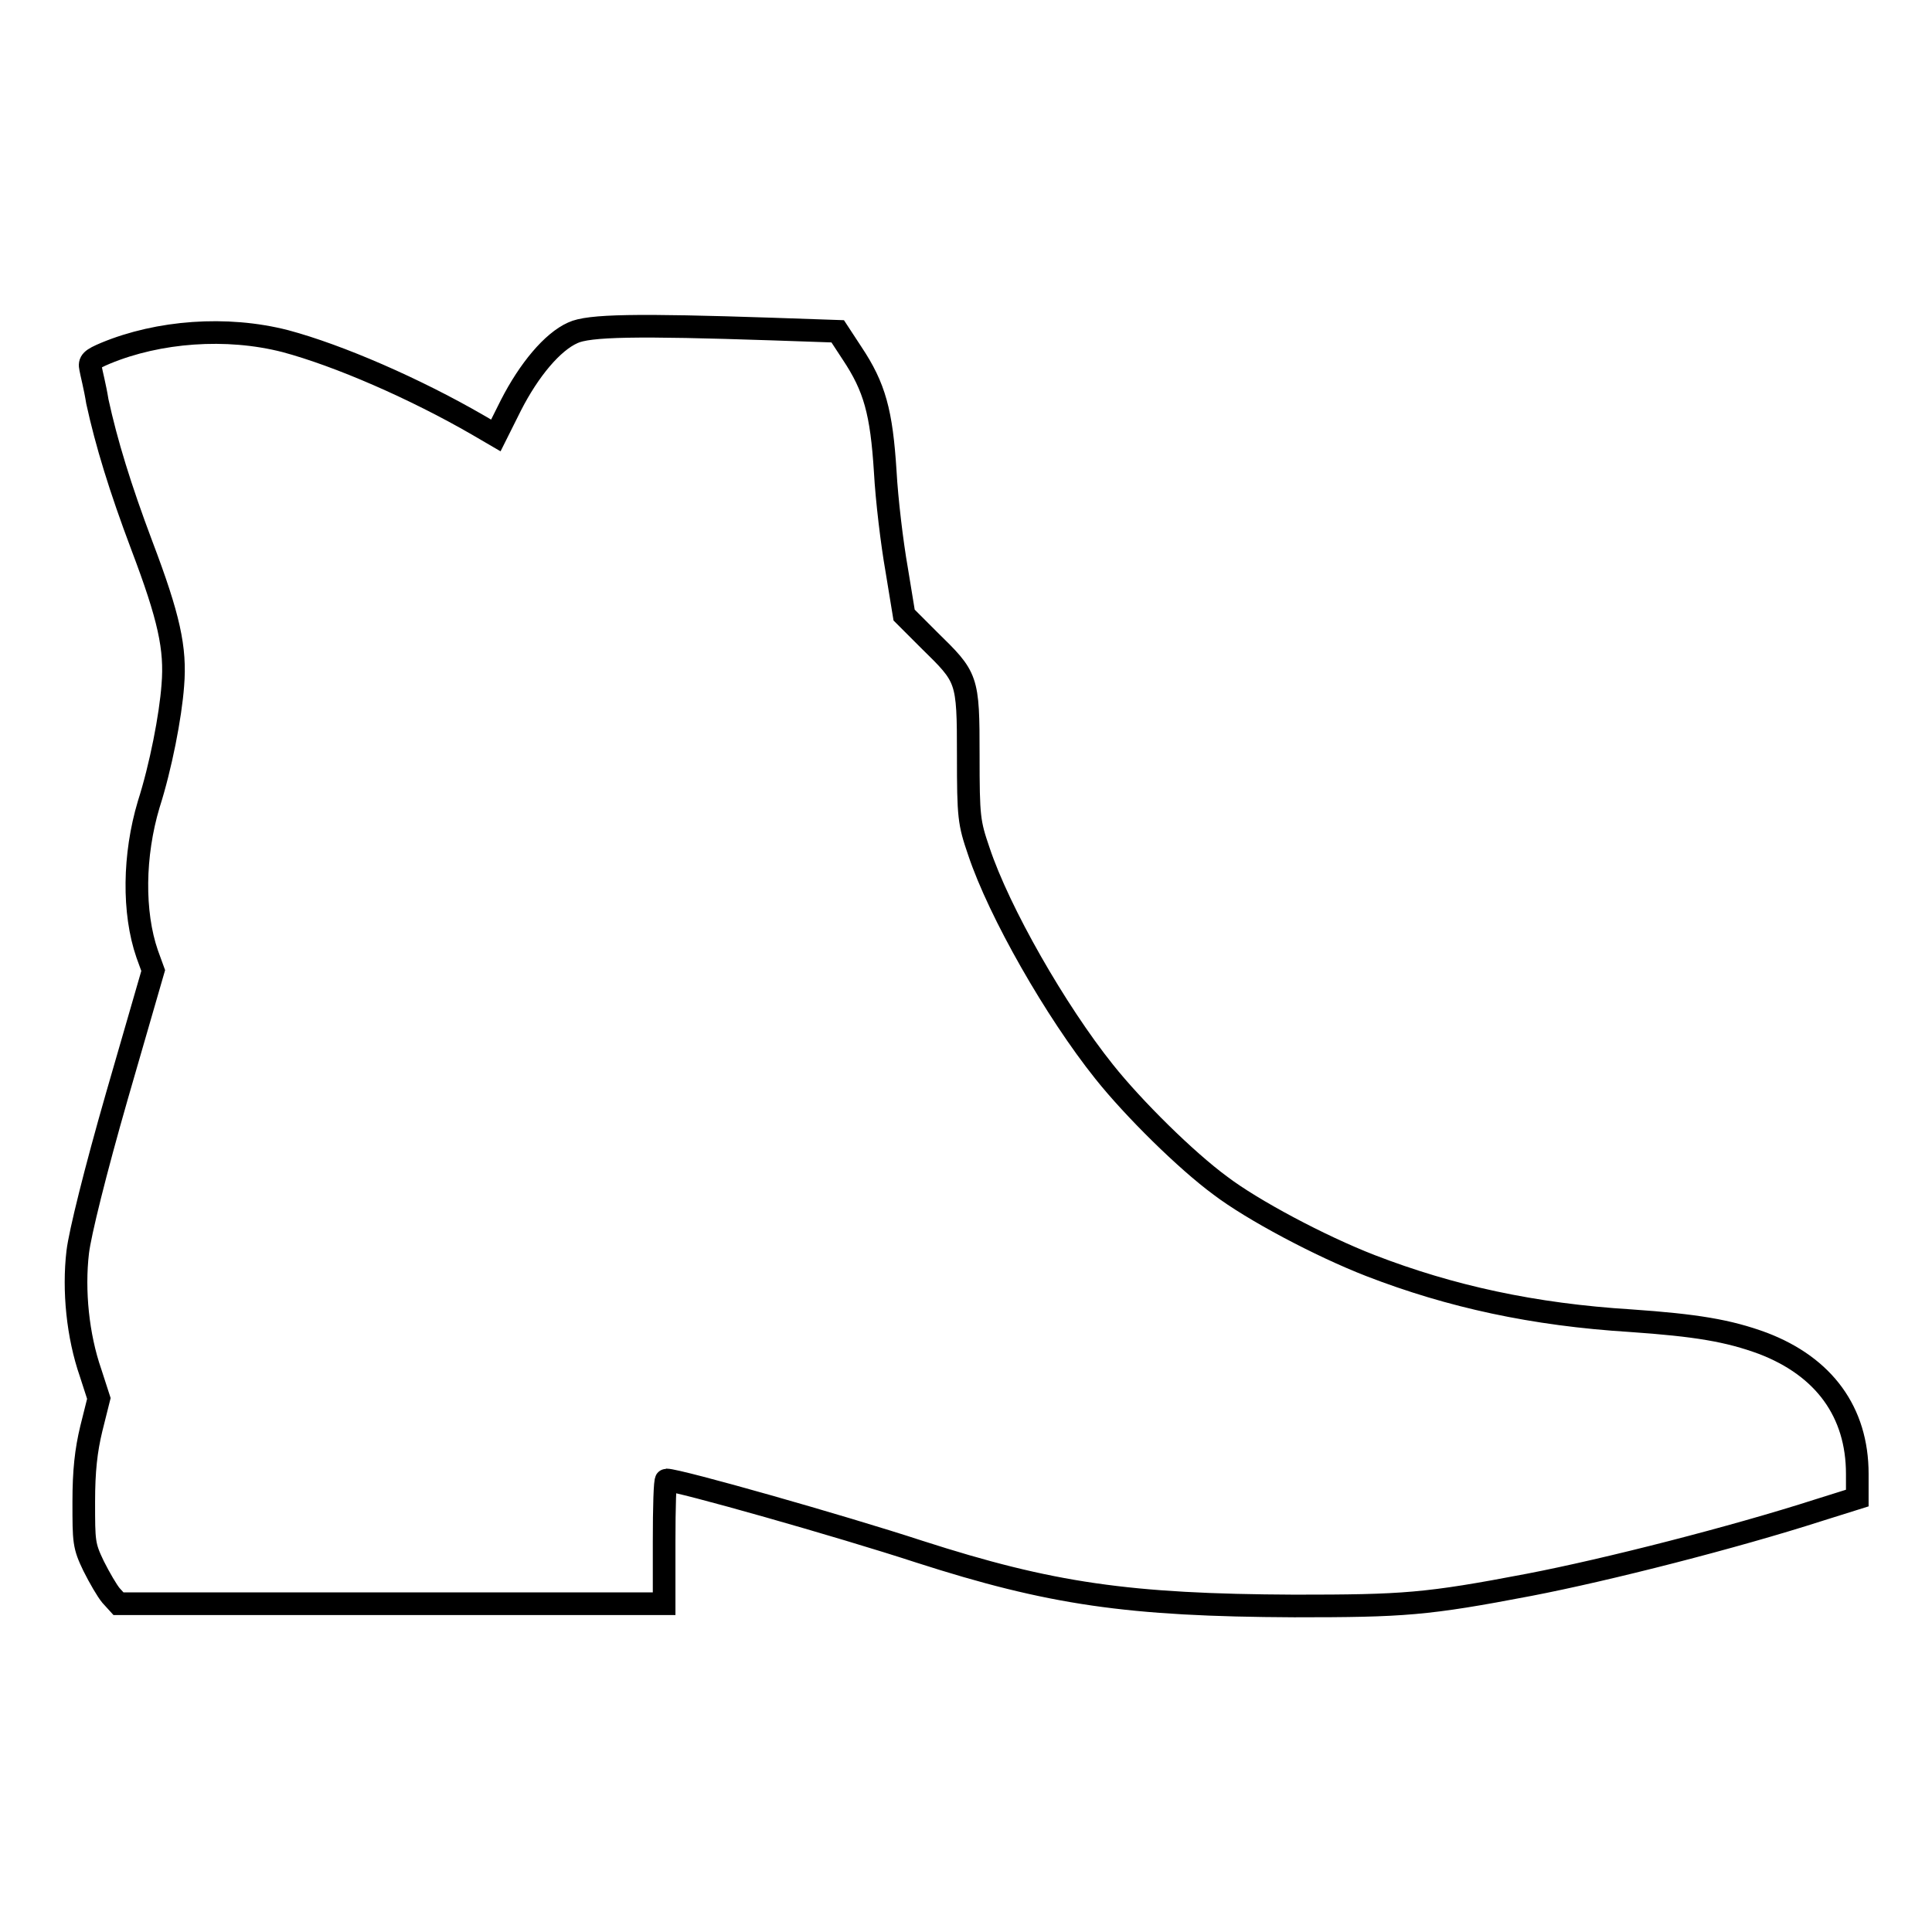
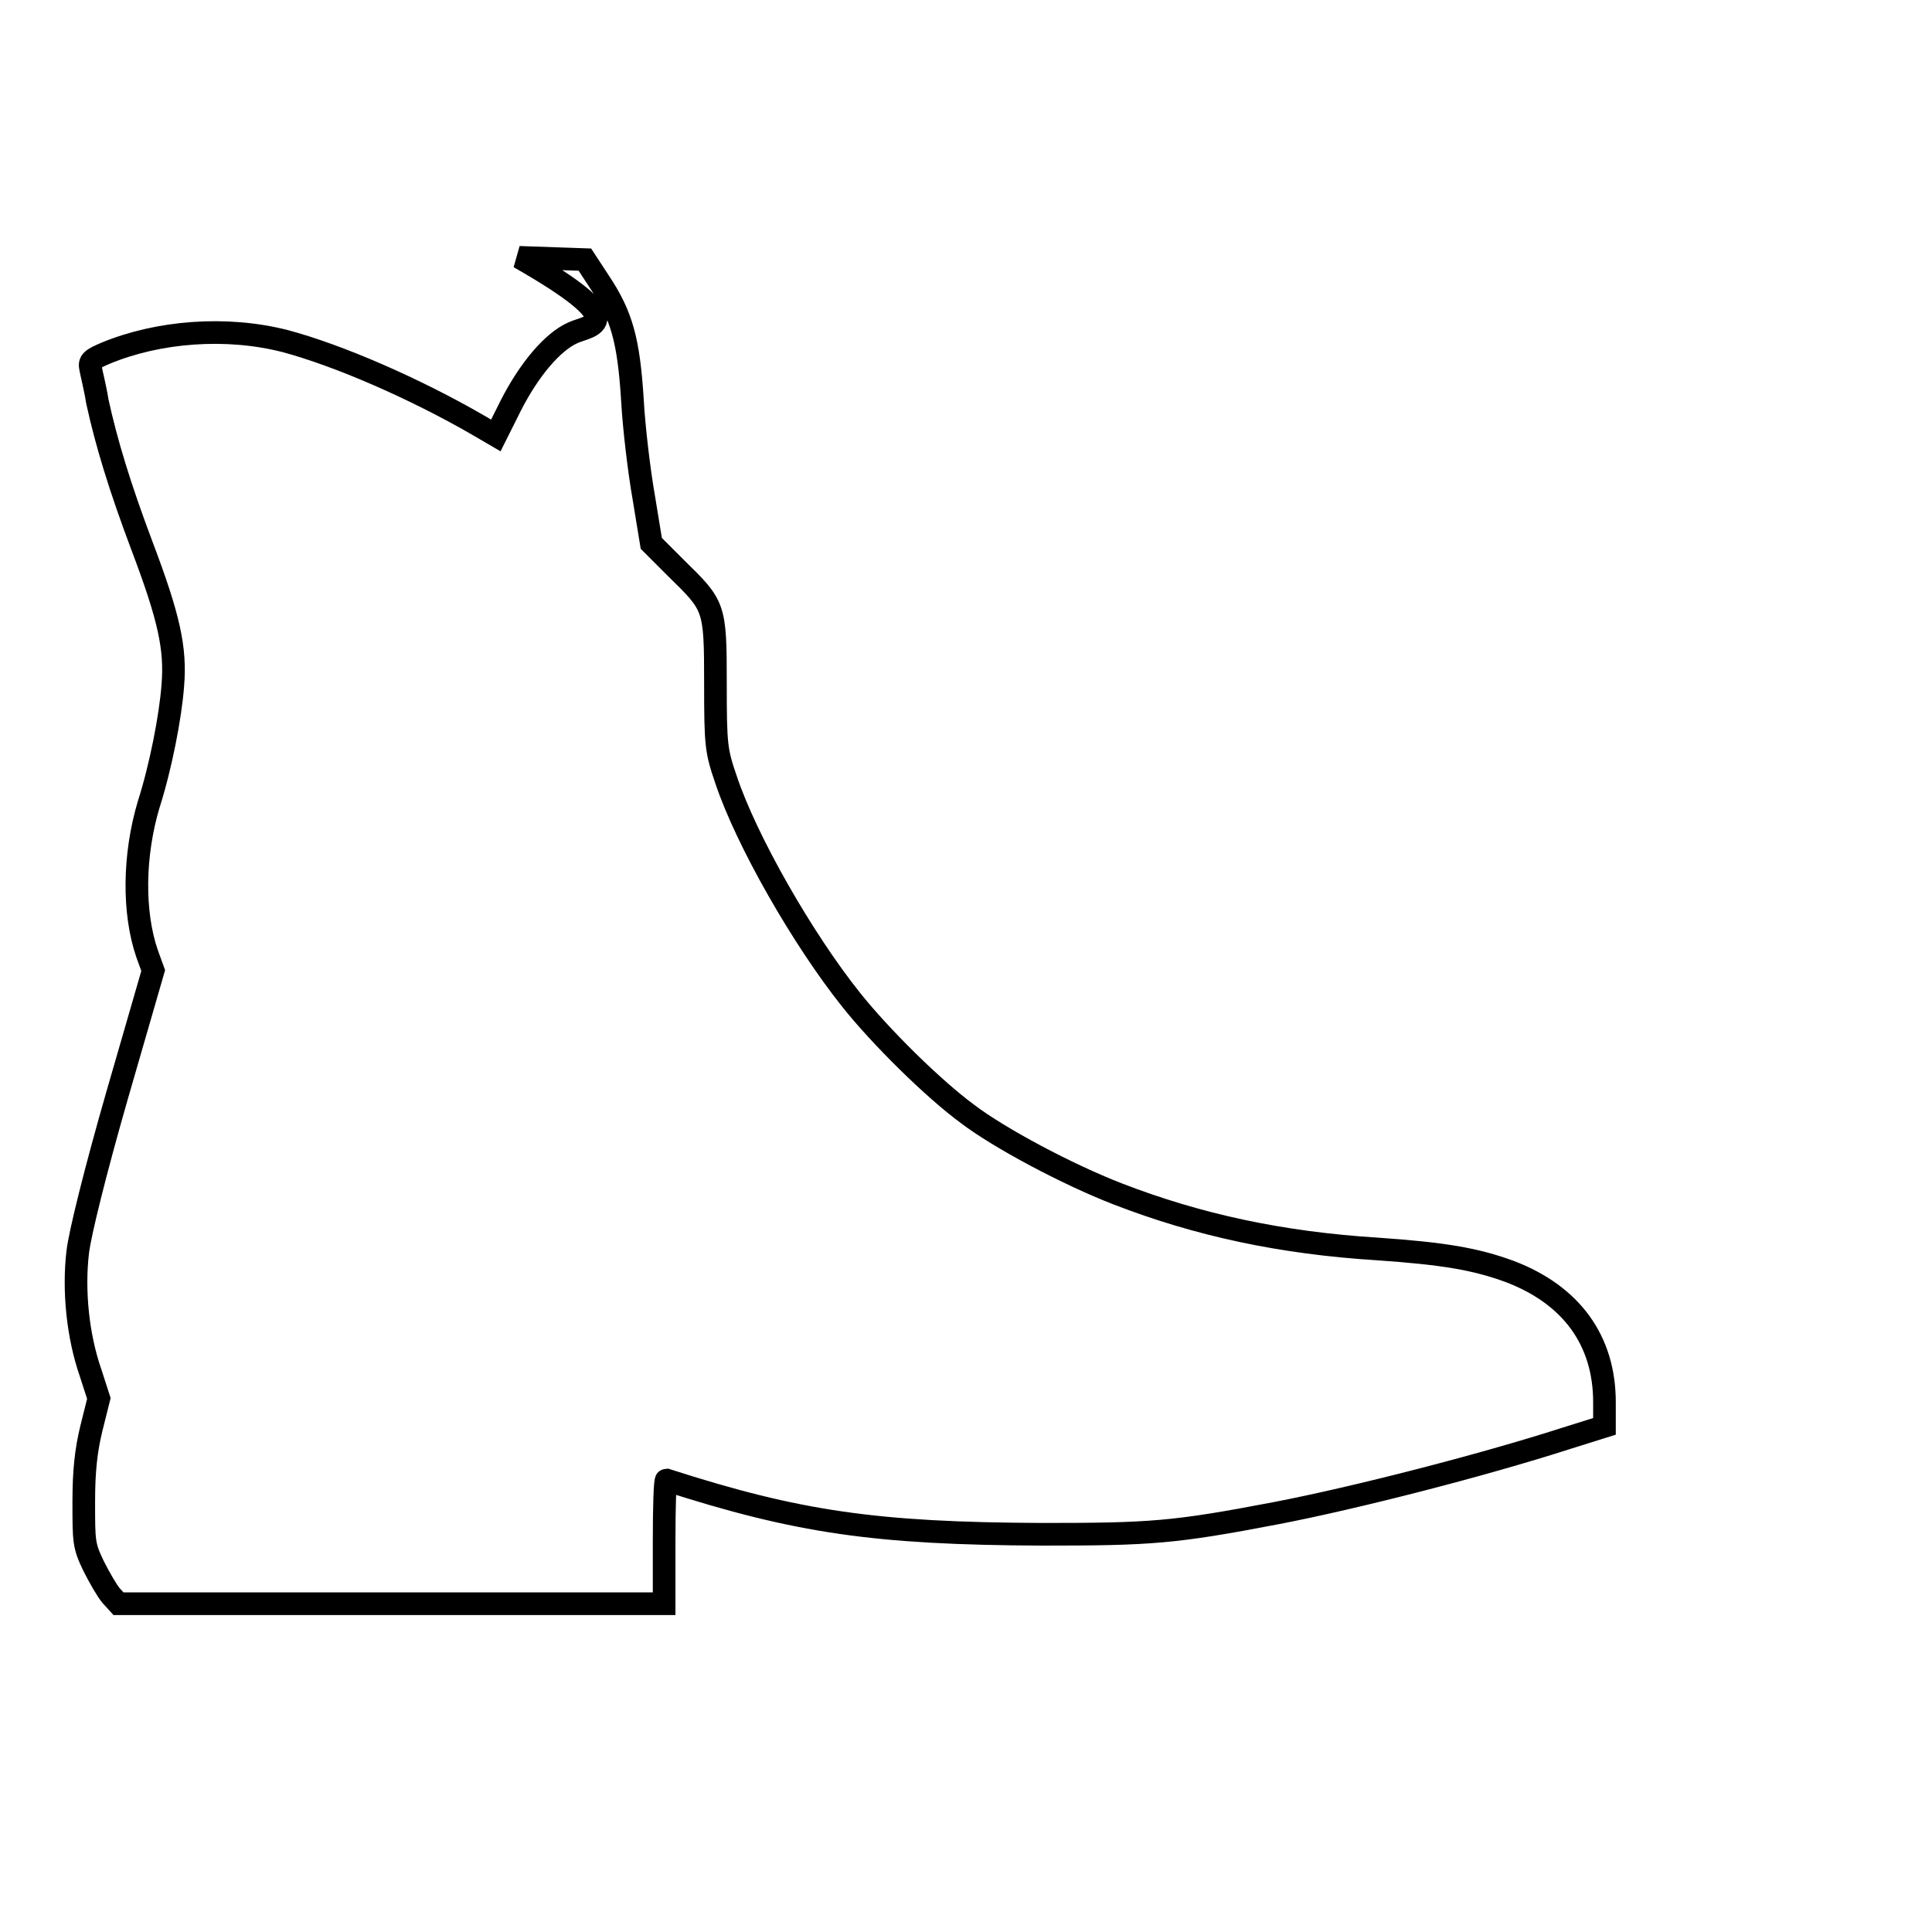
<svg xmlns="http://www.w3.org/2000/svg" version="1.1" x="0px" y="0px" viewBox="0 0 256 256" enable-background="new 0 0 256 256" xml:space="preserve">
  <g>
    <g>
      <g>
-         <path stroke-width="3" fill-opacity="0" stroke="#000000" d="M75.9,44.1c-2.7,1.2-5.8,4.9-8.2,9.6l-2,4l-2.4-1.4c-8.3-4.8-18.4-9.2-25.5-11.1c-7.8-2-16.8-1.3-23.8,1.6c-1.9,0.8-2.2,1.1-2,2c0.1,0.6,0.6,2.5,0.9,4.4c1.2,5.5,3,11.4,5.9,19.1c3.6,9.5,4.5,13.6,4.1,18.5c-0.3,4.1-1.6,10.8-3.2,15.8c-2,6.7-2.1,14.3-0.2,19.8l0.8,2.2l-4.8,16.6c-2.9,10.1-4.9,18.2-5.2,20.7c-0.6,5.1,0,11.1,1.7,16l1.1,3.4l-1,4c-0.7,2.9-1,5.6-1,9.7c0,5.3,0,5.8,1.3,8.5c0.8,1.6,1.8,3.3,2.3,3.9l1,1.1h36.2h36.1v-8.2c0-4.5,0.1-8.2,0.3-8.2c1.6,0,23.1,6.1,33.5,9.5c17.4,5.6,27.7,7.1,49.7,7.2c14.5,0,17.5-0.2,31.1-2.8c10.4-2,27.2-6.3,38.4-9.9l5.1-1.6v-3.2c0-8.2-4.4-14.2-12.5-17.3c-4.6-1.7-8.9-2.4-17.5-3c-12.9-0.8-23.9-3.2-34.5-7.3c-6.7-2.6-15.7-7.4-19.9-10.6c-4.5-3.3-11.5-10.2-15.4-15.1c-6.4-8-13.9-21.1-16.6-29.2c-1.3-3.8-1.4-4.5-1.4-12.7c0-10.3-0.1-10.3-5.2-15.3l-3.3-3.3l-1-6.1c-0.6-3.4-1.3-9.2-1.5-12.9c-0.5-7.9-1.4-11.2-4.4-15.7l-1.9-2.9l-8.7-0.3C84.4,43,78,43.1,75.9,44.1z" />
+         <path stroke-width="3" fill-opacity="0" stroke="#000000" d="M75.9,44.1c-2.7,1.2-5.8,4.9-8.2,9.6l-2,4l-2.4-1.4c-8.3-4.8-18.4-9.2-25.5-11.1c-7.8-2-16.8-1.3-23.8,1.6c-1.9,0.8-2.2,1.1-2,2c0.1,0.6,0.6,2.5,0.9,4.4c1.2,5.5,3,11.4,5.9,19.1c3.6,9.5,4.5,13.6,4.1,18.5c-0.3,4.1-1.6,10.8-3.2,15.8c-2,6.7-2.1,14.3-0.2,19.8l0.8,2.2l-4.8,16.6c-2.9,10.1-4.9,18.2-5.2,20.7c-0.6,5.1,0,11.1,1.7,16l1.1,3.4l-1,4c-0.7,2.9-1,5.6-1,9.7c0,5.3,0,5.8,1.3,8.5c0.8,1.6,1.8,3.3,2.3,3.9l1,1.1h36.2h36.1v-8.2c0-4.5,0.1-8.2,0.3-8.2c17.4,5.6,27.7,7.1,49.7,7.2c14.5,0,17.5-0.2,31.1-2.8c10.4-2,27.2-6.3,38.4-9.9l5.1-1.6v-3.2c0-8.2-4.4-14.2-12.5-17.3c-4.6-1.7-8.9-2.4-17.5-3c-12.9-0.8-23.9-3.2-34.5-7.3c-6.7-2.6-15.7-7.4-19.9-10.6c-4.5-3.3-11.5-10.2-15.4-15.1c-6.4-8-13.9-21.1-16.6-29.2c-1.3-3.8-1.4-4.5-1.4-12.7c0-10.3-0.1-10.3-5.2-15.3l-3.3-3.3l-1-6.1c-0.6-3.4-1.3-9.2-1.5-12.9c-0.5-7.9-1.4-11.2-4.4-15.7l-1.9-2.9l-8.7-0.3C84.4,43,78,43.1,75.9,44.1z" />
      </g>
    </g>
  </g>
</svg>